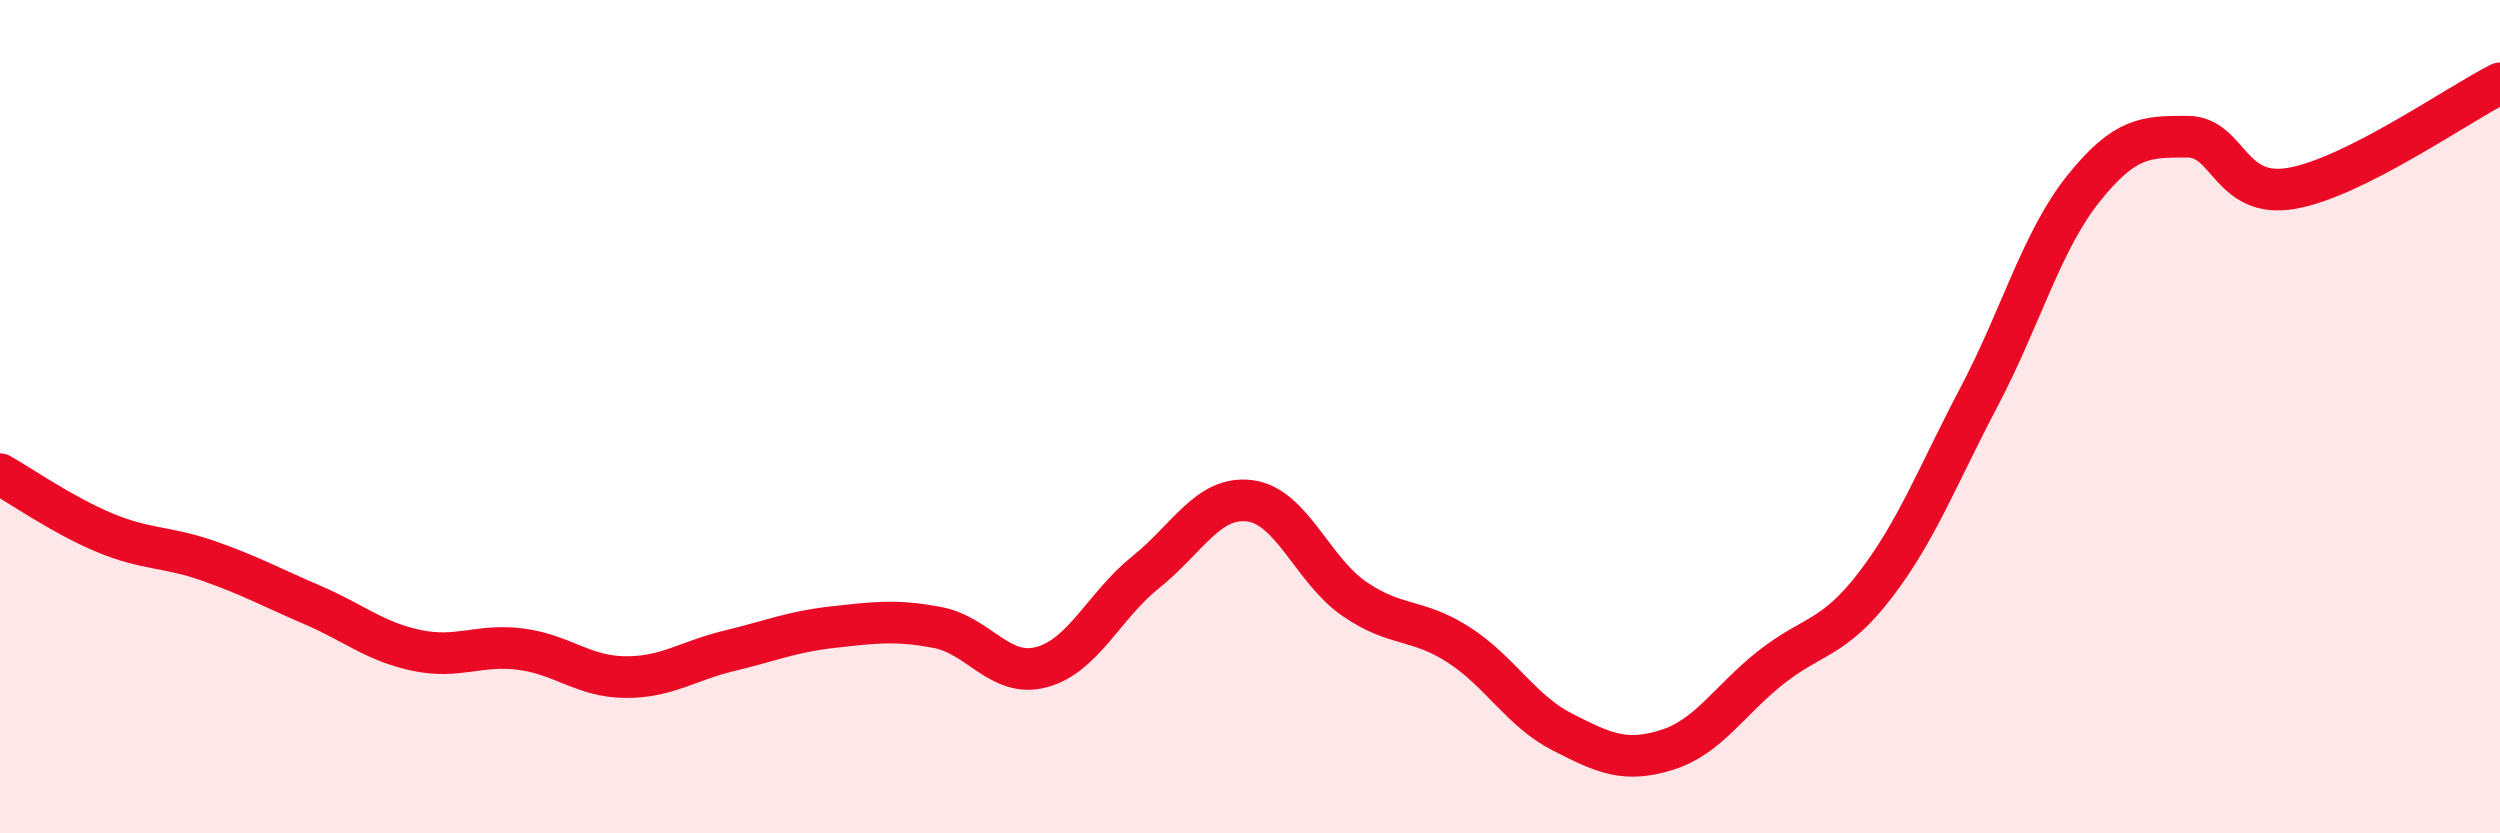
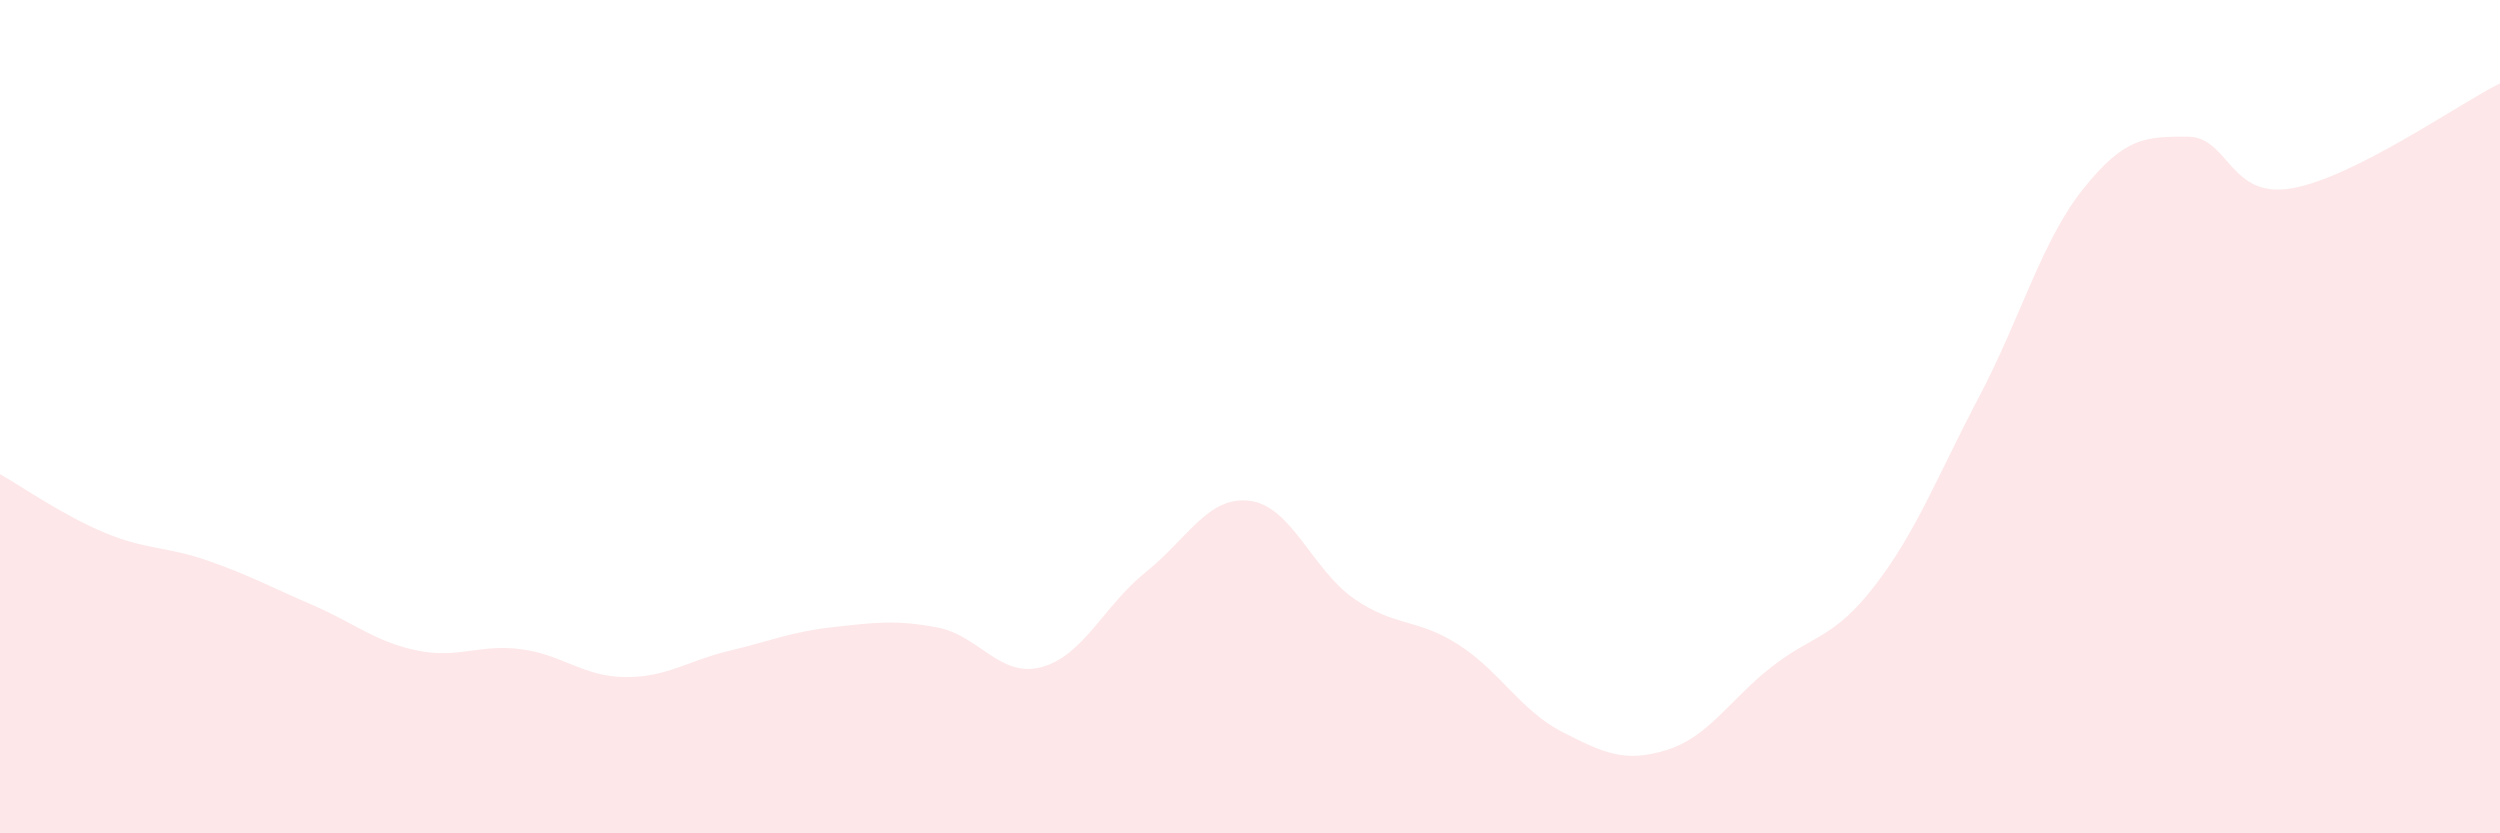
<svg xmlns="http://www.w3.org/2000/svg" width="60" height="20" viewBox="0 0 60 20">
  <path d="M 0,11.38 C 0.5,11.66 1.5,12.36 2.5,12.78 C 3.5,13.2 4,13.11 5,13.46 C 6,13.81 6.5,14.09 7.5,14.52 C 8.5,14.95 9,15.4 10,15.61 C 11,15.82 11.5,15.45 12.5,15.58 C 13.5,15.71 14,16.24 15,16.25 C 16,16.26 16.5,15.86 17.5,15.62 C 18.5,15.38 19,15.16 20,15.05 C 21,14.94 21.5,14.87 22.5,15.06 C 23.5,15.25 24,16.28 25,16.01 C 26,15.74 26.5,14.53 27.5,13.73 C 28.5,12.93 29,11.89 30,12.02 C 31,12.15 31.5,13.68 32.5,14.37 C 33.5,15.06 34,14.83 35,15.47 C 36,16.11 36.5,17.06 37.5,17.57 C 38.5,18.08 39,18.31 40,18 C 41,17.69 41.5,16.81 42.5,16.02 C 43.5,15.23 44,15.35 45,14.05 C 46,12.75 46.5,11.42 47.5,9.52 C 48.5,7.62 49,5.78 50,4.53 C 51,3.28 51.5,3.28 52.5,3.28 C 53.5,3.28 53.5,4.78 55,4.52 C 56.5,4.26 59,2.5 60,2L60 20L0 20Z" fill="#EB0A25" opacity="0.1" stroke-linecap="round" stroke-linejoin="round" />
-   <path d="M 0,11.38 C 0.5,11.66 1.5,12.36 2.5,12.78 C 3.5,13.2 4,13.11 5,13.46 C 6,13.81 6.5,14.09 7.5,14.52 C 8.5,14.95 9,15.4 10,15.61 C 11,15.82 11.5,15.45 12.5,15.58 C 13.5,15.71 14,16.24 15,16.25 C 16,16.26 16.5,15.86 17.5,15.62 C 18.5,15.38 19,15.16 20,15.05 C 21,14.94 21.5,14.87 22.5,15.06 C 23.5,15.25 24,16.28 25,16.01 C 26,15.74 26.5,14.53 27.5,13.73 C 28.5,12.93 29,11.89 30,12.02 C 31,12.15 31.5,13.68 32.5,14.37 C 33.5,15.06 34,14.83 35,15.47 C 36,16.11 36.5,17.06 37.5,17.57 C 38.5,18.08 39,18.31 40,18 C 41,17.69 41.5,16.81 42.5,16.02 C 43.5,15.23 44,15.35 45,14.05 C 46,12.75 46.5,11.42 47.5,9.52 C 48.5,7.62 49,5.78 50,4.53 C 51,3.28 51.5,3.28 52.5,3.28 C 53.5,3.28 53.5,4.78 55,4.52 C 56.5,4.26 59,2.5 60,2" stroke="#EB0A25" stroke-width="1" fill="none" stroke-linecap="round" stroke-linejoin="round" />
</svg>